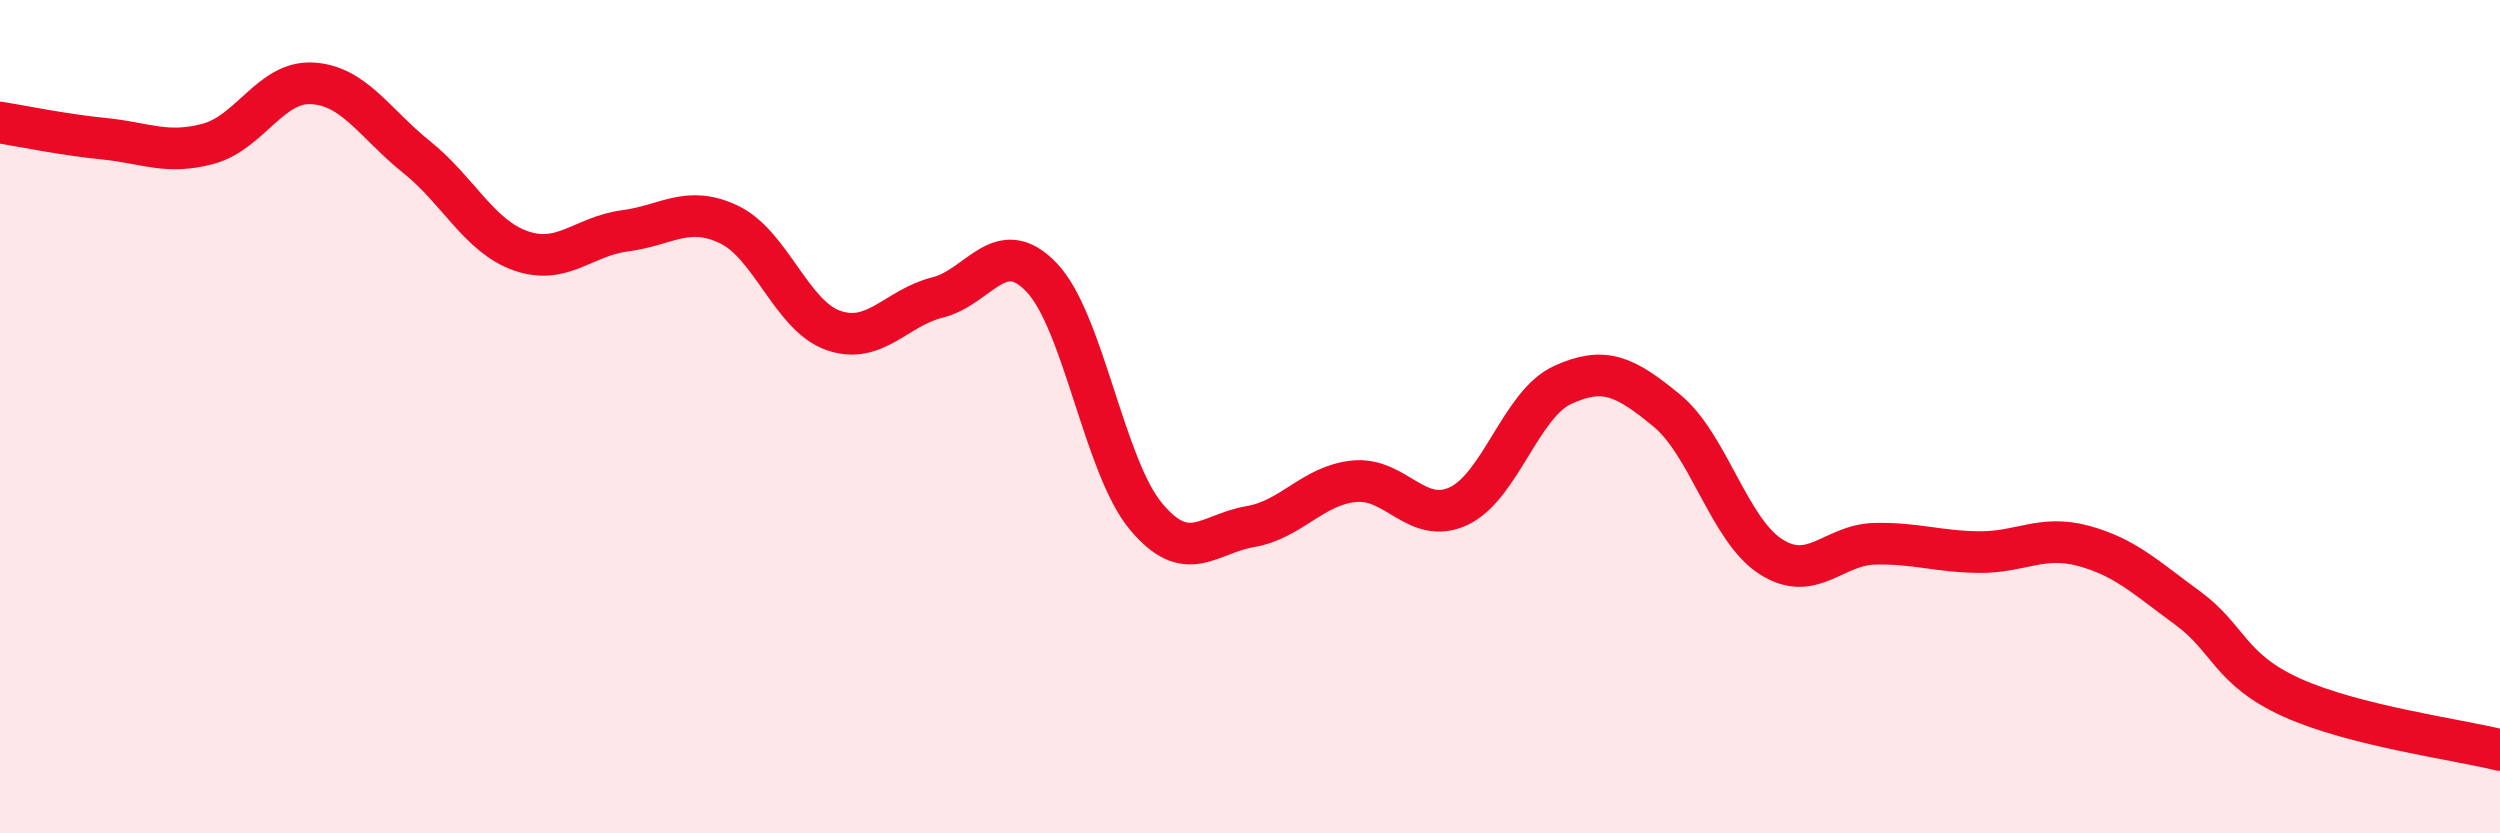
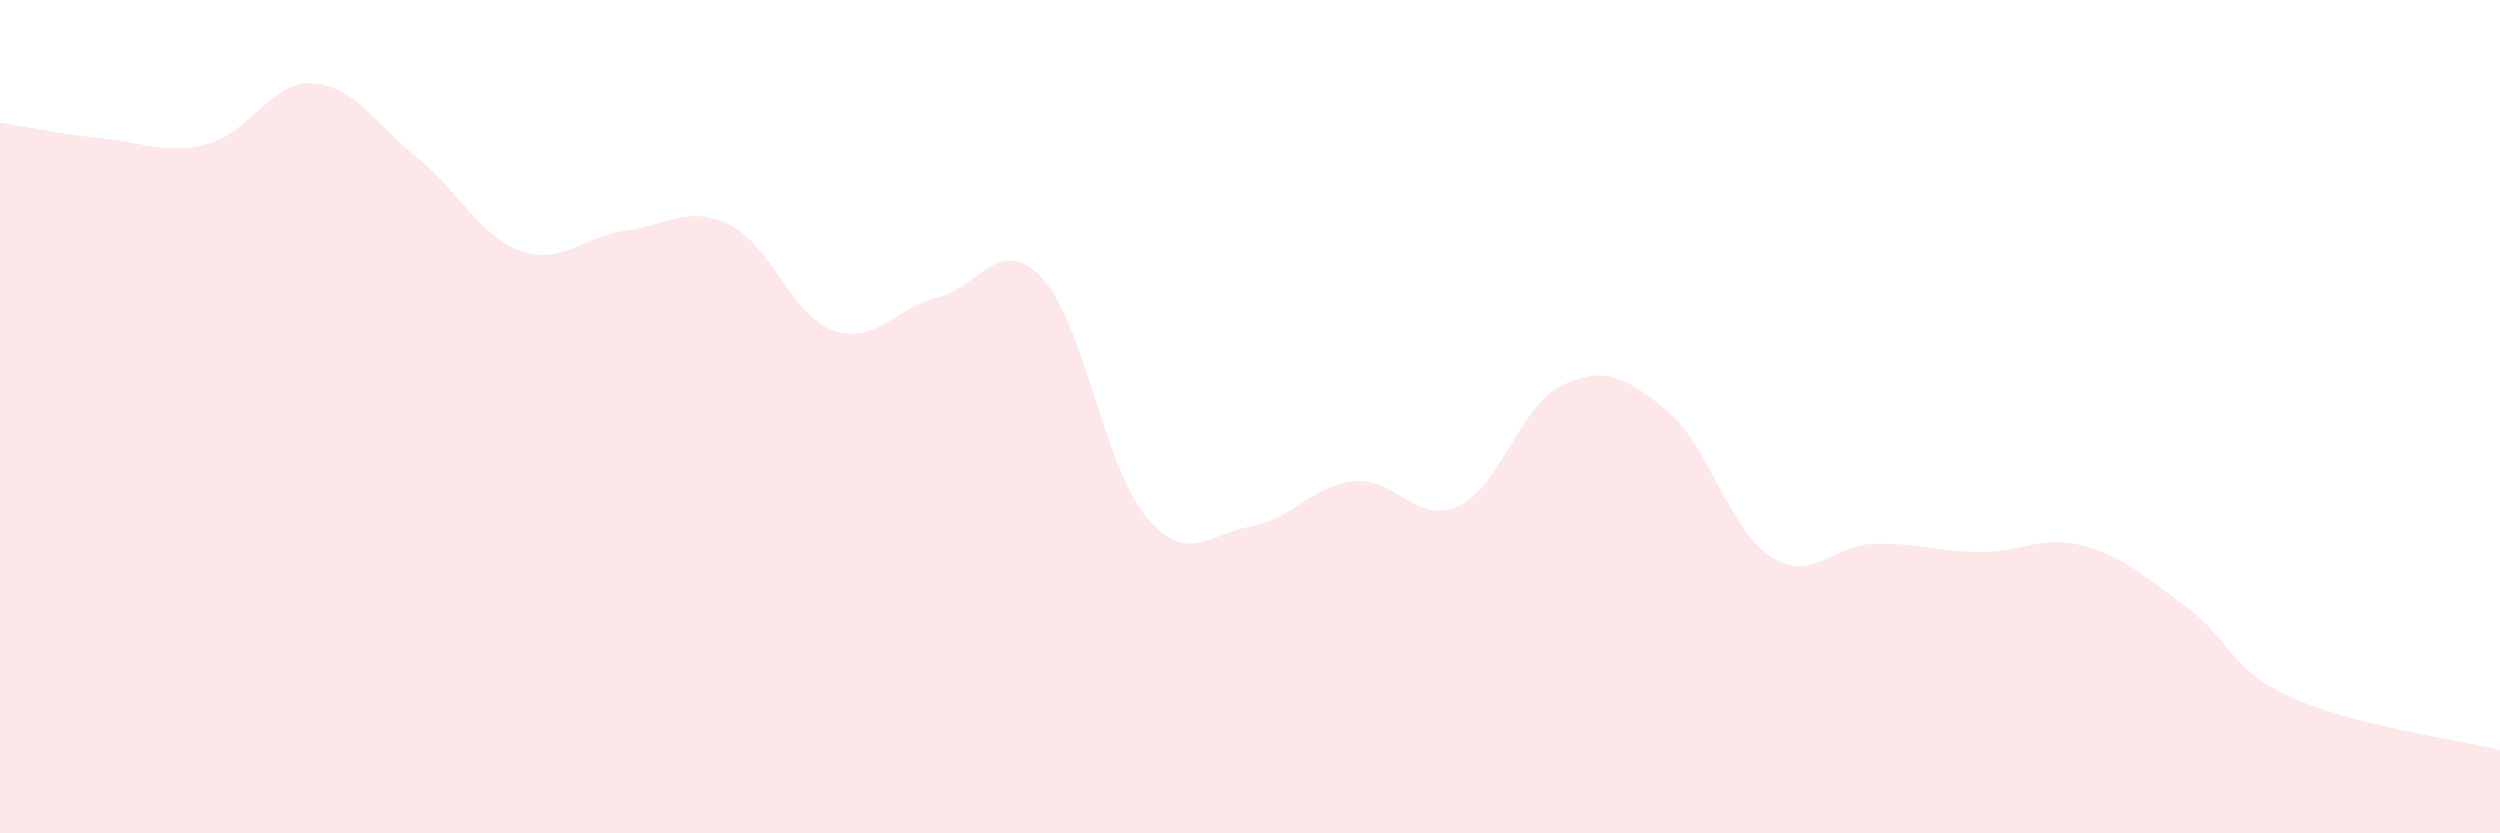
<svg xmlns="http://www.w3.org/2000/svg" width="60" height="20" viewBox="0 0 60 20">
  <path d="M 0,2.94 C 0.5,3.02 1.5,3.23 2.5,3.33 C 3.5,3.43 4,3.72 5,3.45 C 6,3.18 6.5,1.94 7.5,2 C 8.5,2.06 9,2.97 10,3.77 C 11,4.57 11.5,5.67 12.5,6.02 C 13.5,6.37 14,5.67 15,5.54 C 16,5.41 16.5,4.91 17.5,5.39 C 18.5,5.87 19,7.58 20,7.93 C 21,8.28 21.5,7.39 22.5,7.14 C 23.5,6.89 24,5.61 25,6.66 C 26,7.71 26.5,11.19 27.5,12.39 C 28.5,13.59 29,12.81 30,12.64 C 31,12.47 31.5,11.65 32.5,11.55 C 33.5,11.45 34,12.61 35,12.15 C 36,11.69 36.5,9.7 37.5,9.24 C 38.5,8.78 39,9.03 40,9.85 C 41,10.67 41.5,12.72 42.5,13.36 C 43.5,14 44,13.07 45,13.05 C 46,13.03 46.5,13.24 47.5,13.25 C 48.5,13.26 49,12.83 50,13.1 C 51,13.37 51.5,13.86 52.5,14.59 C 53.5,15.32 53.5,16.06 55,16.74 C 56.5,17.42 59,17.75 60,18L60 20L0 20Z" fill="#EB0A25" opacity="0.1" stroke-linecap="round" stroke-linejoin="round" />
-   <path d="M 0,2.94 C 0.5,3.02 1.5,3.23 2.5,3.33 C 3.5,3.43 4,3.72 5,3.45 C 6,3.18 6.5,1.94 7.5,2 C 8.5,2.06 9,2.97 10,3.77 C 11,4.57 11.5,5.67 12.5,6.02 C 13.5,6.37 14,5.67 15,5.54 C 16,5.41 16.5,4.91 17.5,5.39 C 18.5,5.87 19,7.58 20,7.93 C 21,8.28 21.5,7.39 22.5,7.14 C 23.5,6.89 24,5.61 25,6.66 C 26,7.71 26.5,11.19 27.5,12.39 C 28.5,13.59 29,12.81 30,12.64 C 31,12.47 31.5,11.65 32.5,11.55 C 33.5,11.45 34,12.61 35,12.15 C 36,11.69 36.5,9.7 37.5,9.24 C 38.5,8.78 39,9.03 40,9.85 C 41,10.67 41.5,12.72 42.5,13.36 C 43.5,14 44,13.07 45,13.05 C 46,13.03 46.5,13.24 47.5,13.25 C 48.5,13.26 49,12.83 50,13.1 C 51,13.37 51.5,13.86 52.5,14.59 C 53.5,15.32 53.5,16.06 55,16.74 C 56.5,17.42 59,17.75 60,18" stroke="#EB0A25" stroke-width="1" fill="none" stroke-linecap="round" stroke-linejoin="round" />
</svg>